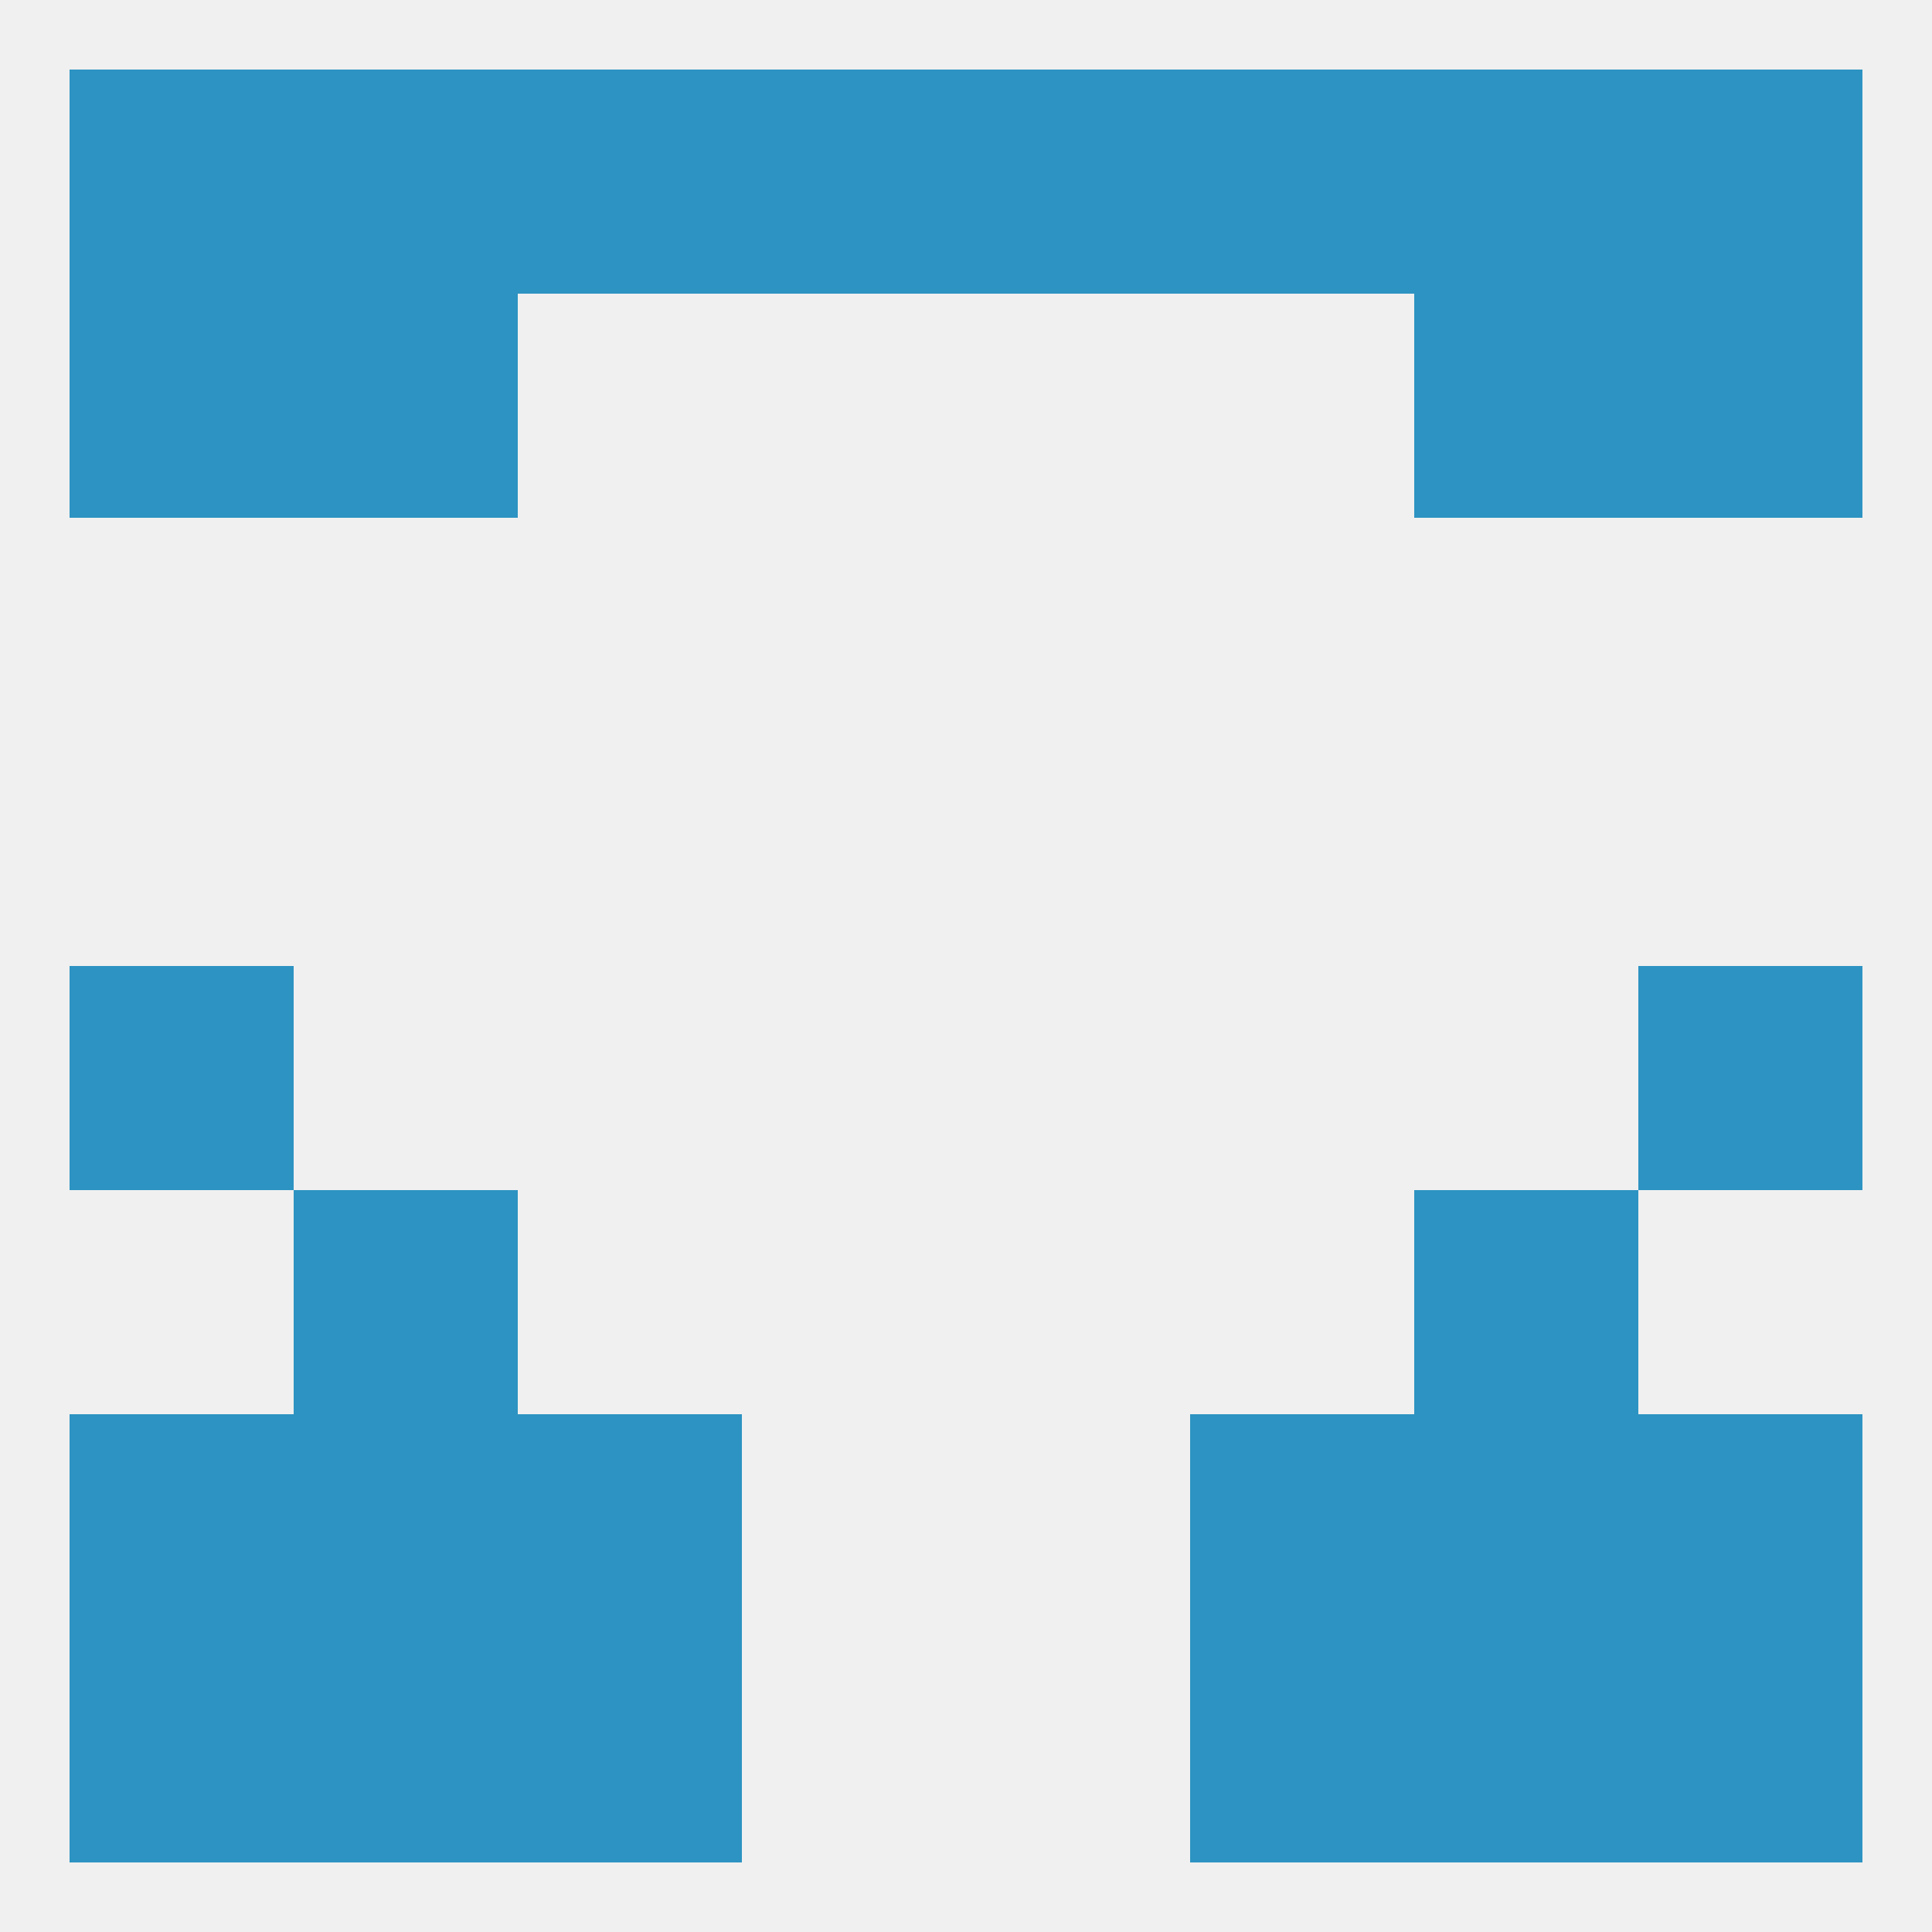
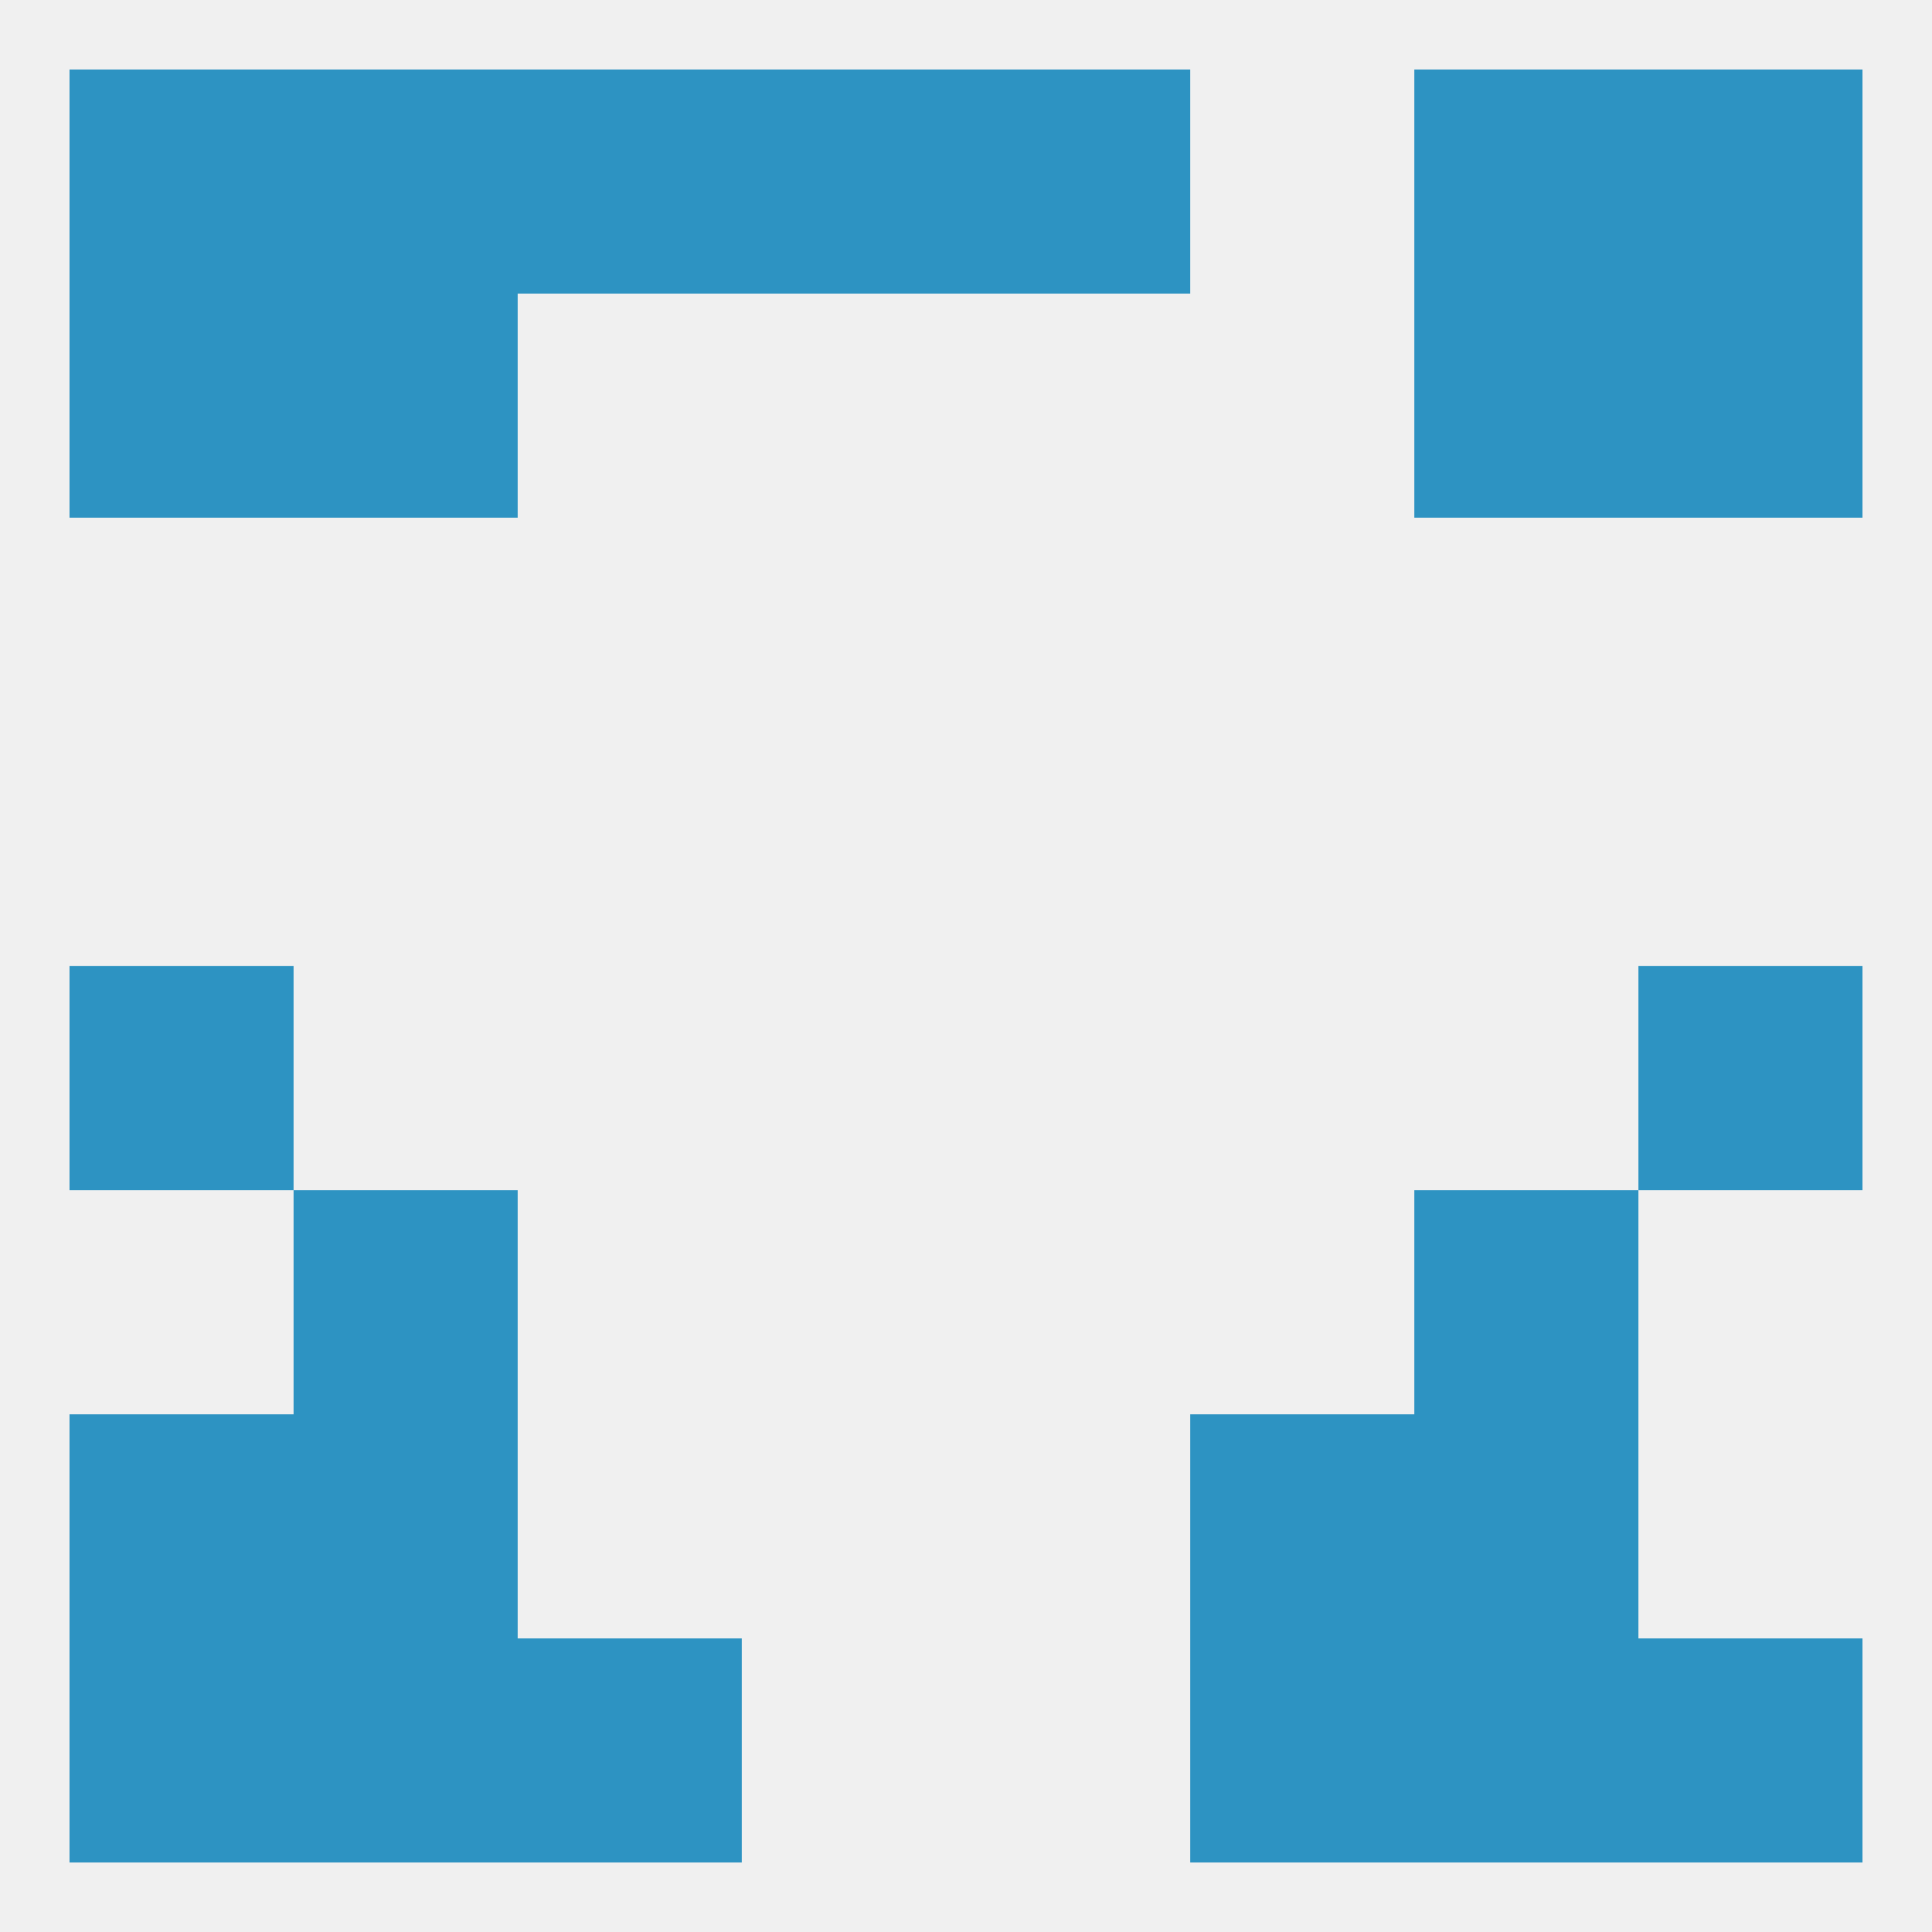
<svg xmlns="http://www.w3.org/2000/svg" version="1.1" baseprofile="full" width="250" height="250" viewBox="0 0 250 250">
  <rect width="100%" height="100%" fill="rgba(240,240,240,255)" />
  <rect x="9" y="183" width="29" height="29" fill="rgba(45,147,194,255)" />
-   <rect x="212" y="183" width="29" height="29" fill="rgba(45,147,194,255)" />
  <rect x="38" y="183" width="29" height="29" fill="rgba(45,147,194,255)" />
  <rect x="183" y="183" width="29" height="29" fill="rgba(45,147,194,255)" />
-   <rect x="67" y="183" width="29" height="29" fill="rgba(45,147,194,255)" />
  <rect x="154" y="183" width="29" height="29" fill="rgba(45,147,194,255)" />
  <rect x="183" y="212" width="29" height="29" fill="rgba(45,147,194,255)" />
  <rect x="9" y="212" width="29" height="29" fill="rgba(45,147,194,255)" />
  <rect x="212" y="212" width="29" height="29" fill="rgba(45,147,194,255)" />
  <rect x="67" y="212" width="29" height="29" fill="rgba(45,147,194,255)" />
  <rect x="154" y="212" width="29" height="29" fill="rgba(45,147,194,255)" />
  <rect x="38" y="212" width="29" height="29" fill="rgba(45,147,194,255)" />
  <rect x="9" y="9" width="29" height="29" fill="rgba(45,147,194,255)" />
  <rect x="38" y="9" width="29" height="29" fill="rgba(45,147,194,255)" />
  <rect x="183" y="9" width="29" height="29" fill="rgba(45,147,194,255)" />
  <rect x="125" y="9" width="29" height="29" fill="rgba(45,147,194,255)" />
  <rect x="67" y="9" width="29" height="29" fill="rgba(45,147,194,255)" />
  <rect x="212" y="9" width="29" height="29" fill="rgba(45,147,194,255)" />
  <rect x="96" y="9" width="29" height="29" fill="rgba(45,147,194,255)" />
-   <rect x="154" y="9" width="29" height="29" fill="rgba(45,147,194,255)" />
  <rect x="9" y="38" width="29" height="29" fill="rgba(45,147,194,255)" />
  <rect x="212" y="38" width="29" height="29" fill="rgba(45,147,194,255)" />
  <rect x="38" y="38" width="29" height="29" fill="rgba(45,147,194,255)" />
  <rect x="183" y="38" width="29" height="29" fill="rgba(45,147,194,255)" />
  <rect x="9" y="125" width="29" height="29" fill="rgba(45,147,194,255)" />
  <rect x="212" y="125" width="29" height="29" fill="rgba(45,147,194,255)" />
  <rect x="183" y="154" width="29" height="29" fill="rgba(45,147,194,255)" />
  <rect x="38" y="154" width="29" height="29" fill="rgba(45,147,194,255)" />
</svg>